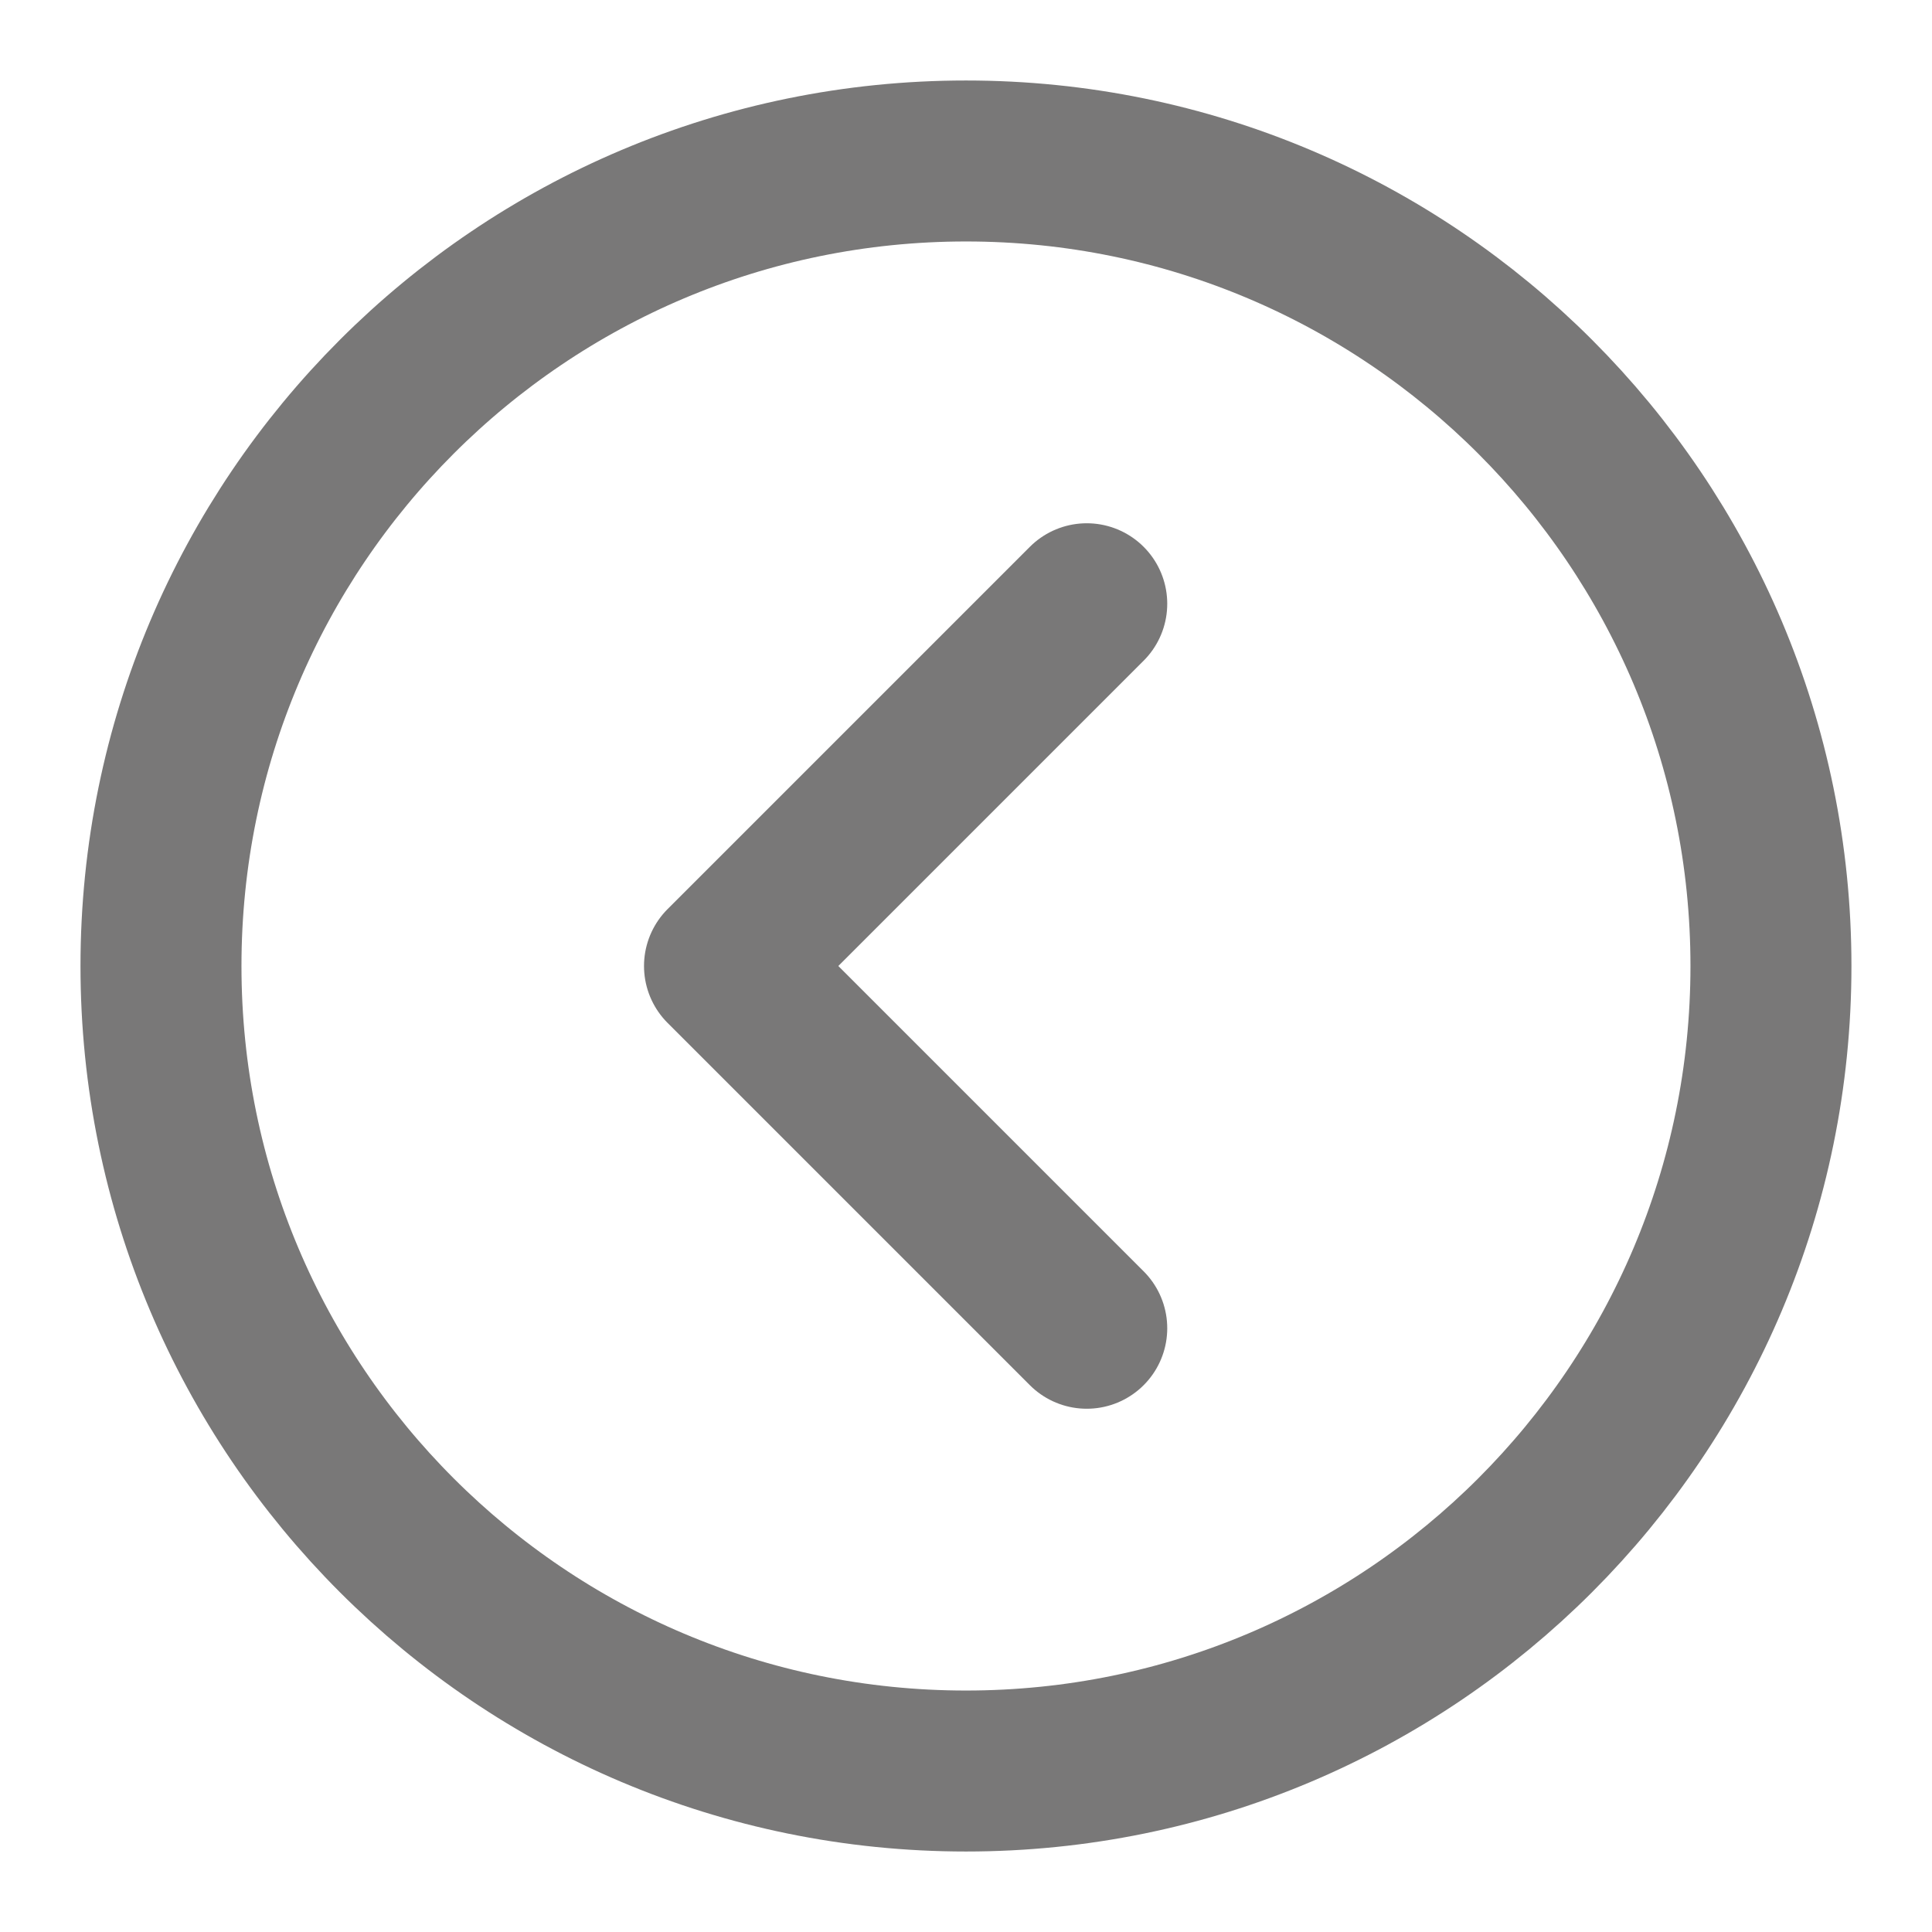
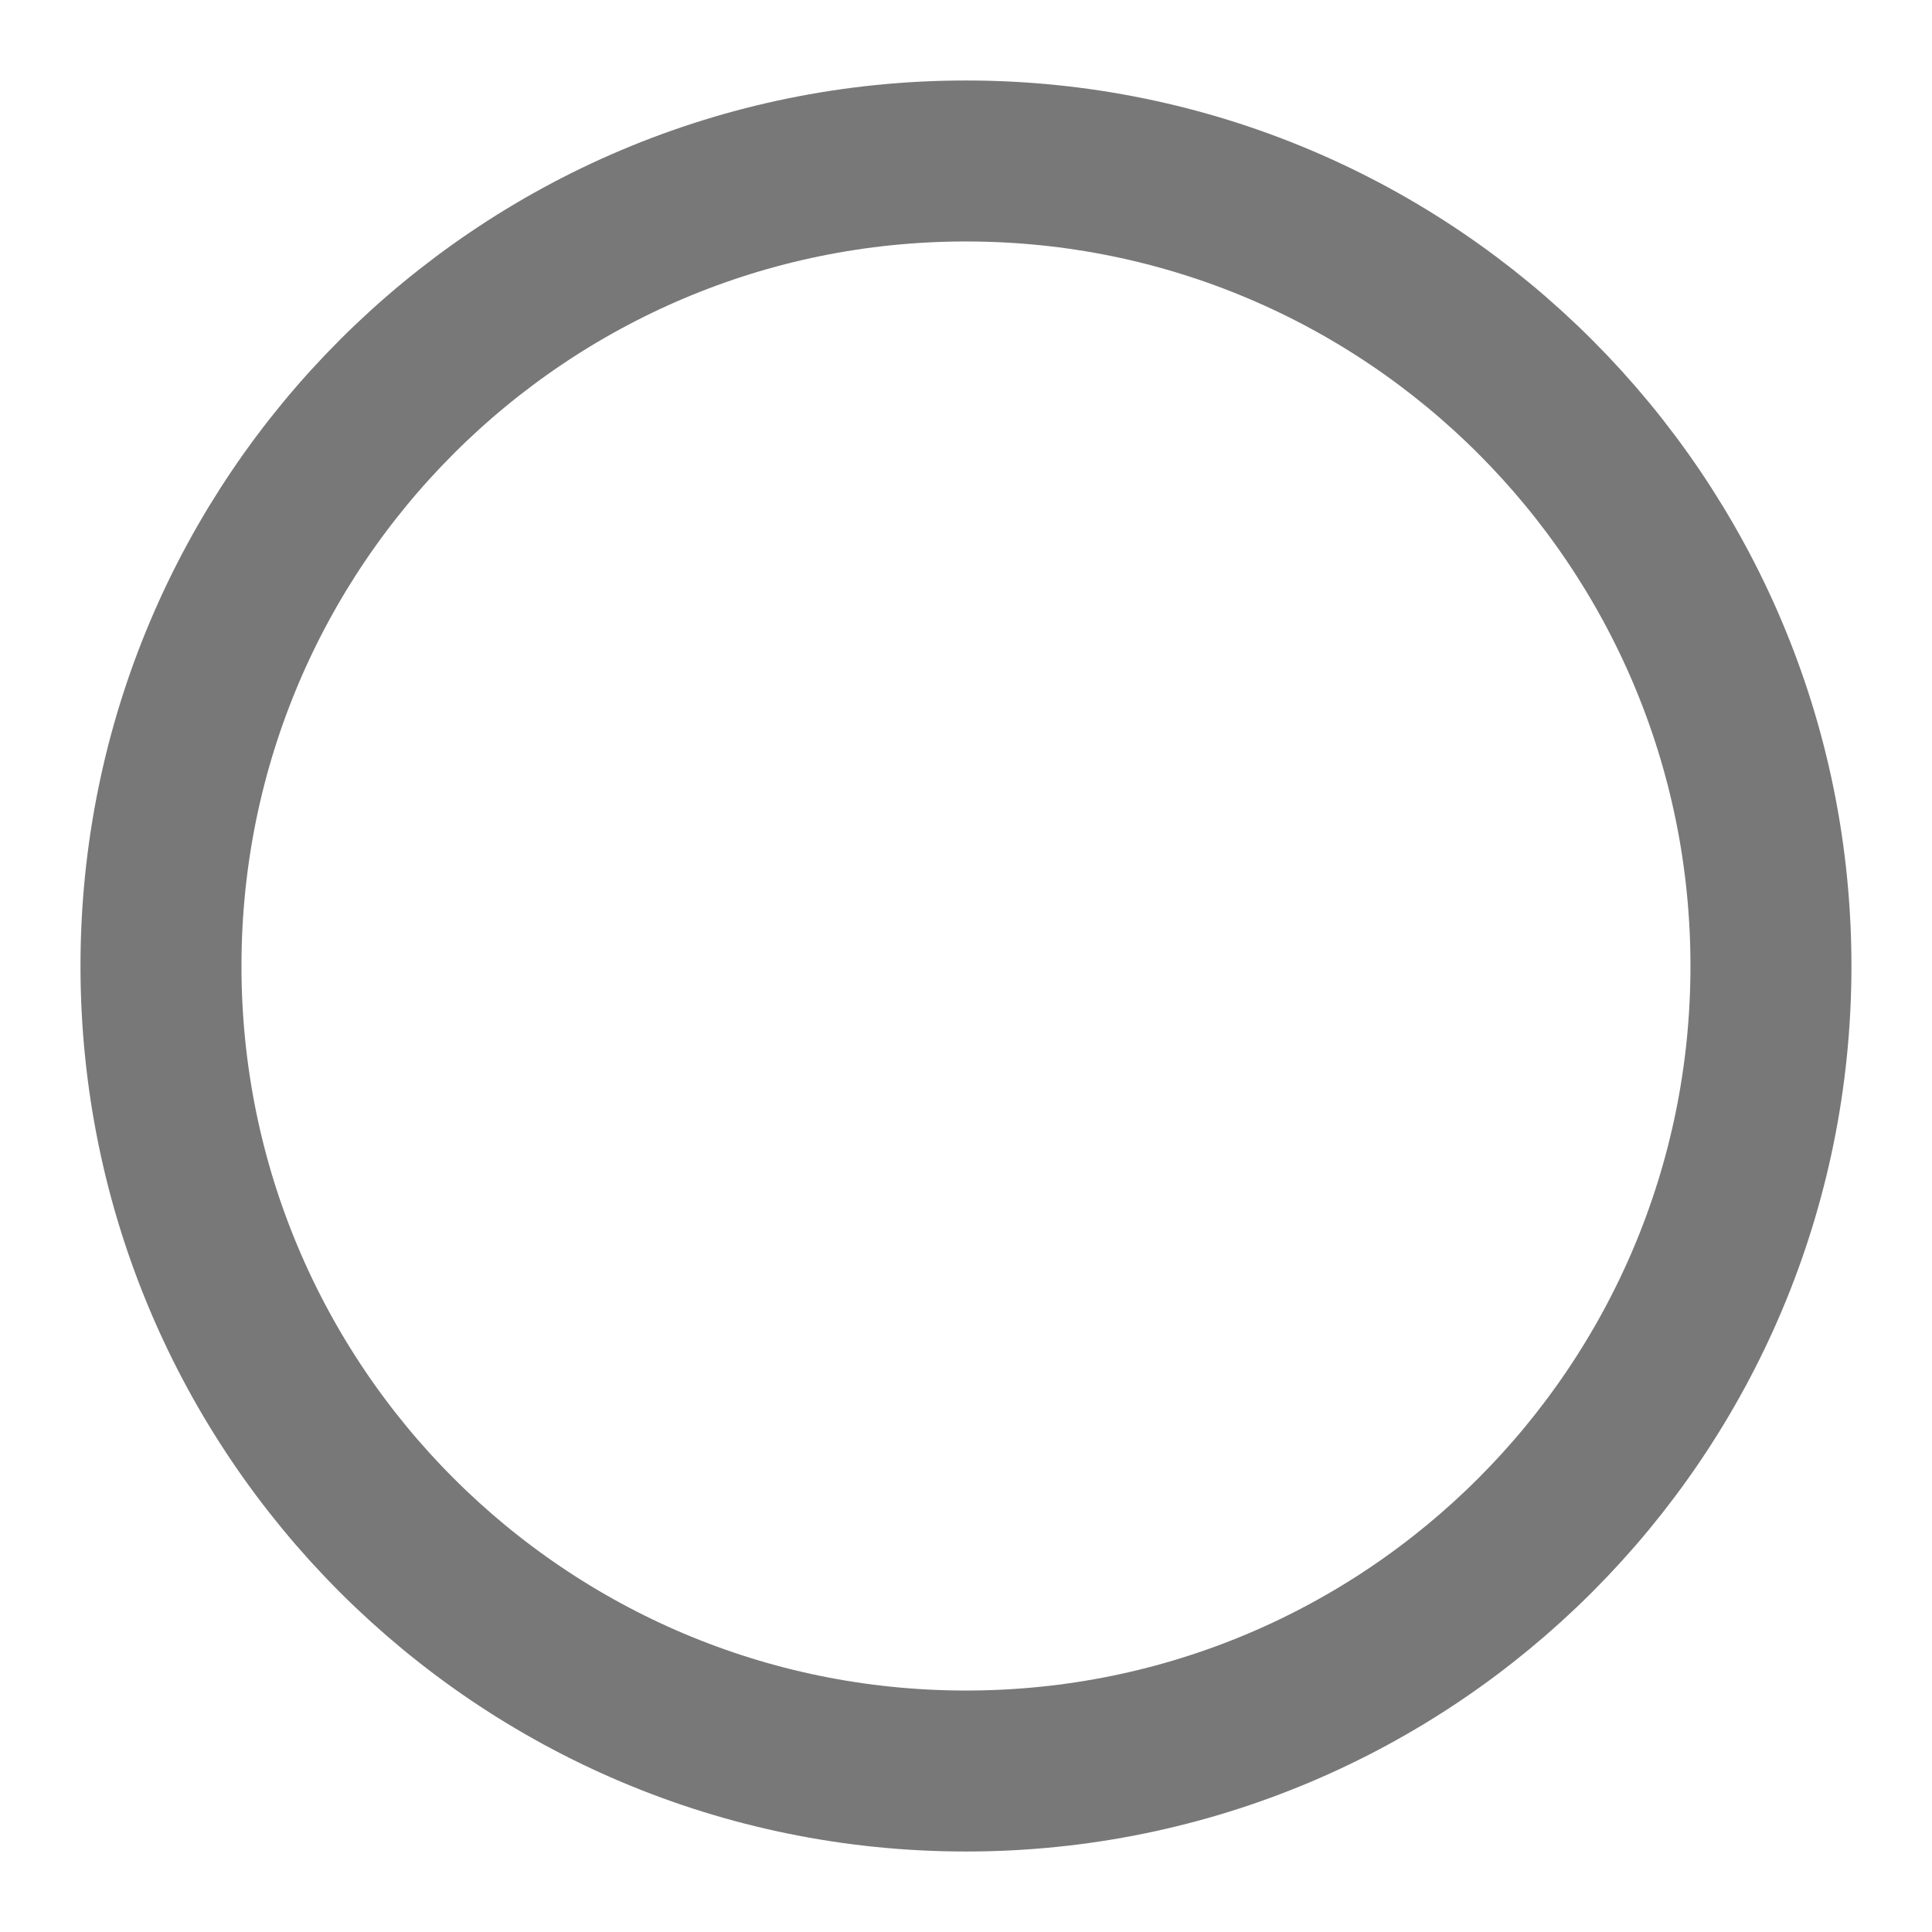
<svg xmlns="http://www.w3.org/2000/svg" width="28" height="28" viewBox="0 0 28 28" fill="none">
  <path d="M14 25.667C7.556 25.667 2.333 20.444 2.333 14C2.333 7.557 7.556 2.333 14 2.333C20.443 2.333 25.666 7.557 25.666 14C25.666 20.444 20.443 25.667 14 25.667Z" stroke="#797878" stroke-width="2.333" stroke-linejoin="round" />
-   <path d="M15.75 19.25L10.5 14L15.75 8.75" stroke="#797878" stroke-width="2.333" stroke-linecap="round" stroke-linejoin="round" />
</svg>